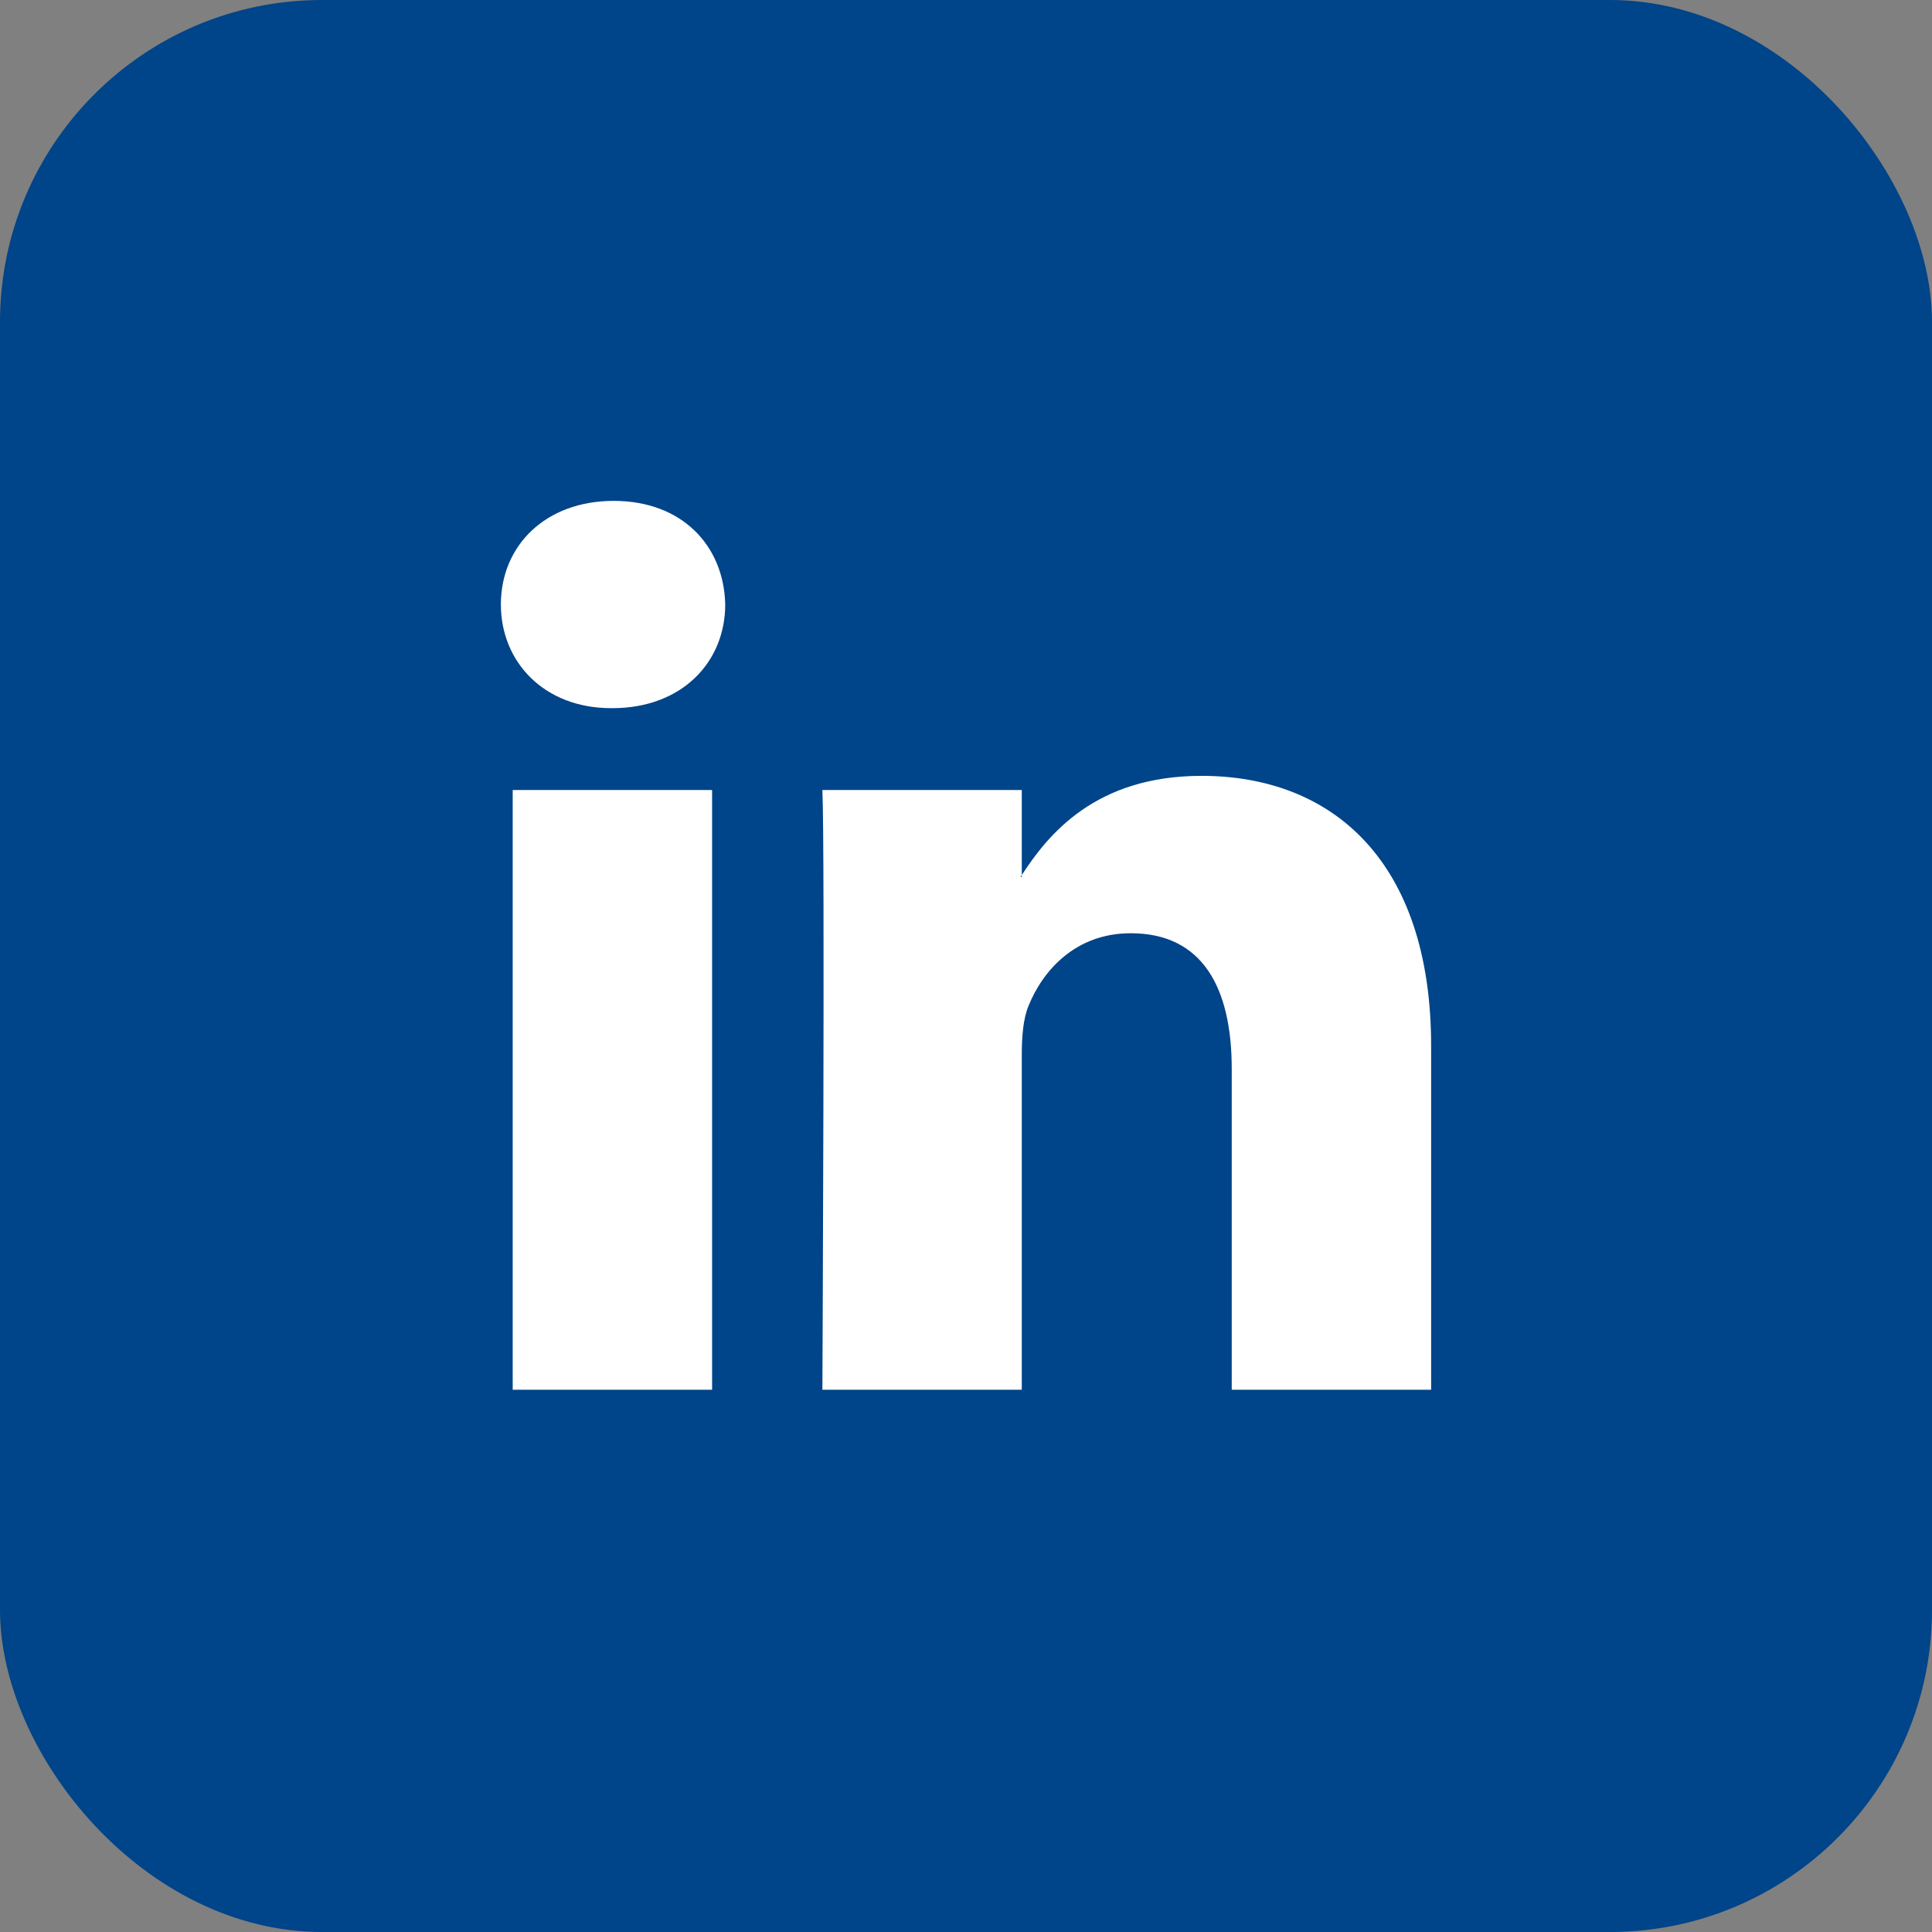
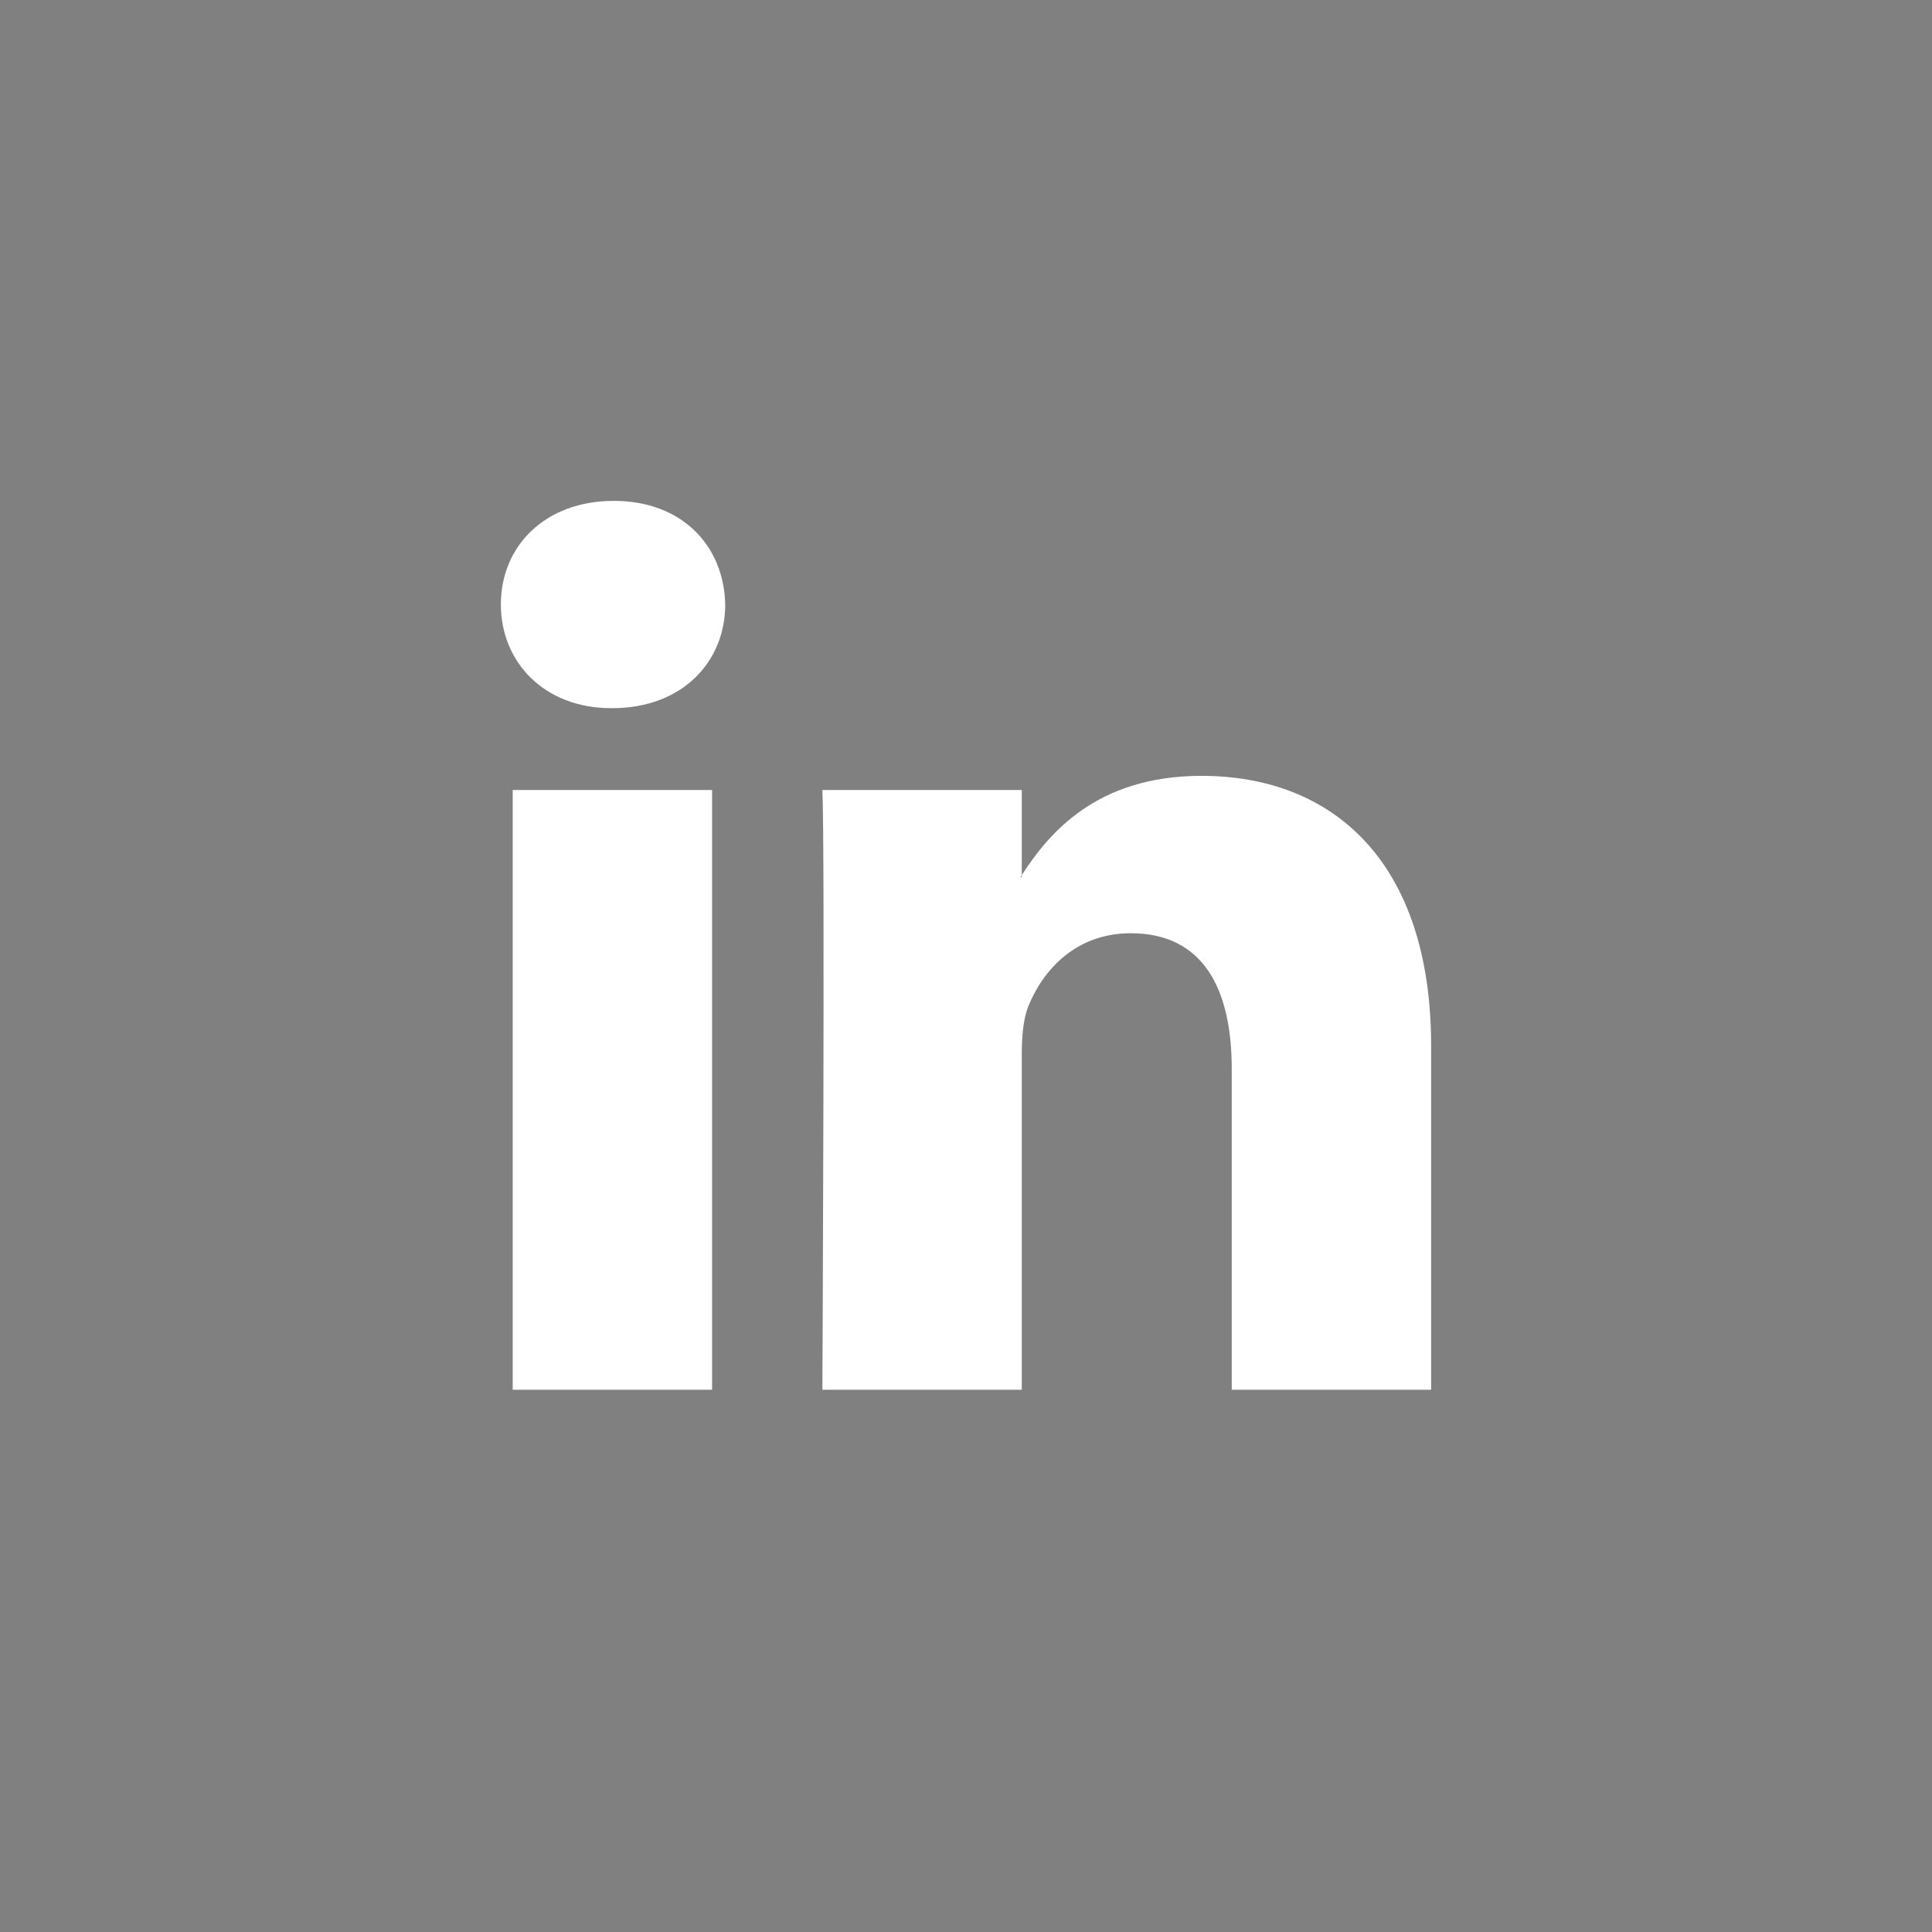
<svg xmlns="http://www.w3.org/2000/svg" width="24px" height="24px" viewBox="0 0 24 24" version="1.1">
  <rect x="0" y="0" width="24" height="24" fill="#808080" stroke="none" />
  <title>Group</title>
  <g id="Page-1" stroke="none" stroke-width="1" fill="none" fill-rule="evenodd">
    <g id="9.-Article-Details" transform="translate(-337, -559)">
      <g id="Group" transform="translate(337, 559)">
-         <rect id="Rectangle" fill="#004489" x="0" y="0" width="24" height="24" rx="4" />
        <g id="linkedin-logo" transform="translate(6.222, 6.222)" fill="#FFFFFF" fill-rule="nonzero">
          <path d="M11.556,6.77 L11.556,11.042 L9.079,11.042 L9.079,7.056 C9.079,6.055 8.721,5.371 7.824,5.371 C7.14,5.371 6.732,5.832 6.553,6.277 C6.488,6.437 6.471,6.658 6.471,6.881 L6.471,11.042 L3.994,11.042 C3.994,11.042 4.027,4.291 3.994,3.592 L6.471,3.592 L6.471,4.648 C6.466,4.655 6.459,4.664 6.455,4.672 L6.471,4.672 L6.471,4.648 C6.8,4.141 7.388,3.416 8.704,3.416 C10.334,3.416 11.556,4.481 11.556,6.77 Z M1.402,0 C0.554,0 0,0.556 0,1.287 C0,2.002 0.538,2.575 1.369,2.575 L1.386,2.575 C2.25,2.575 2.787,2.002 2.787,1.287 C2.771,0.556 2.25,0 1.402,0 Z M0.147,11.042 L2.624,11.042 L2.624,3.592 L0.147,3.592 L0.147,11.042 Z" id="LinkedIn" />
        </g>
      </g>
    </g>
  </g>
</svg>